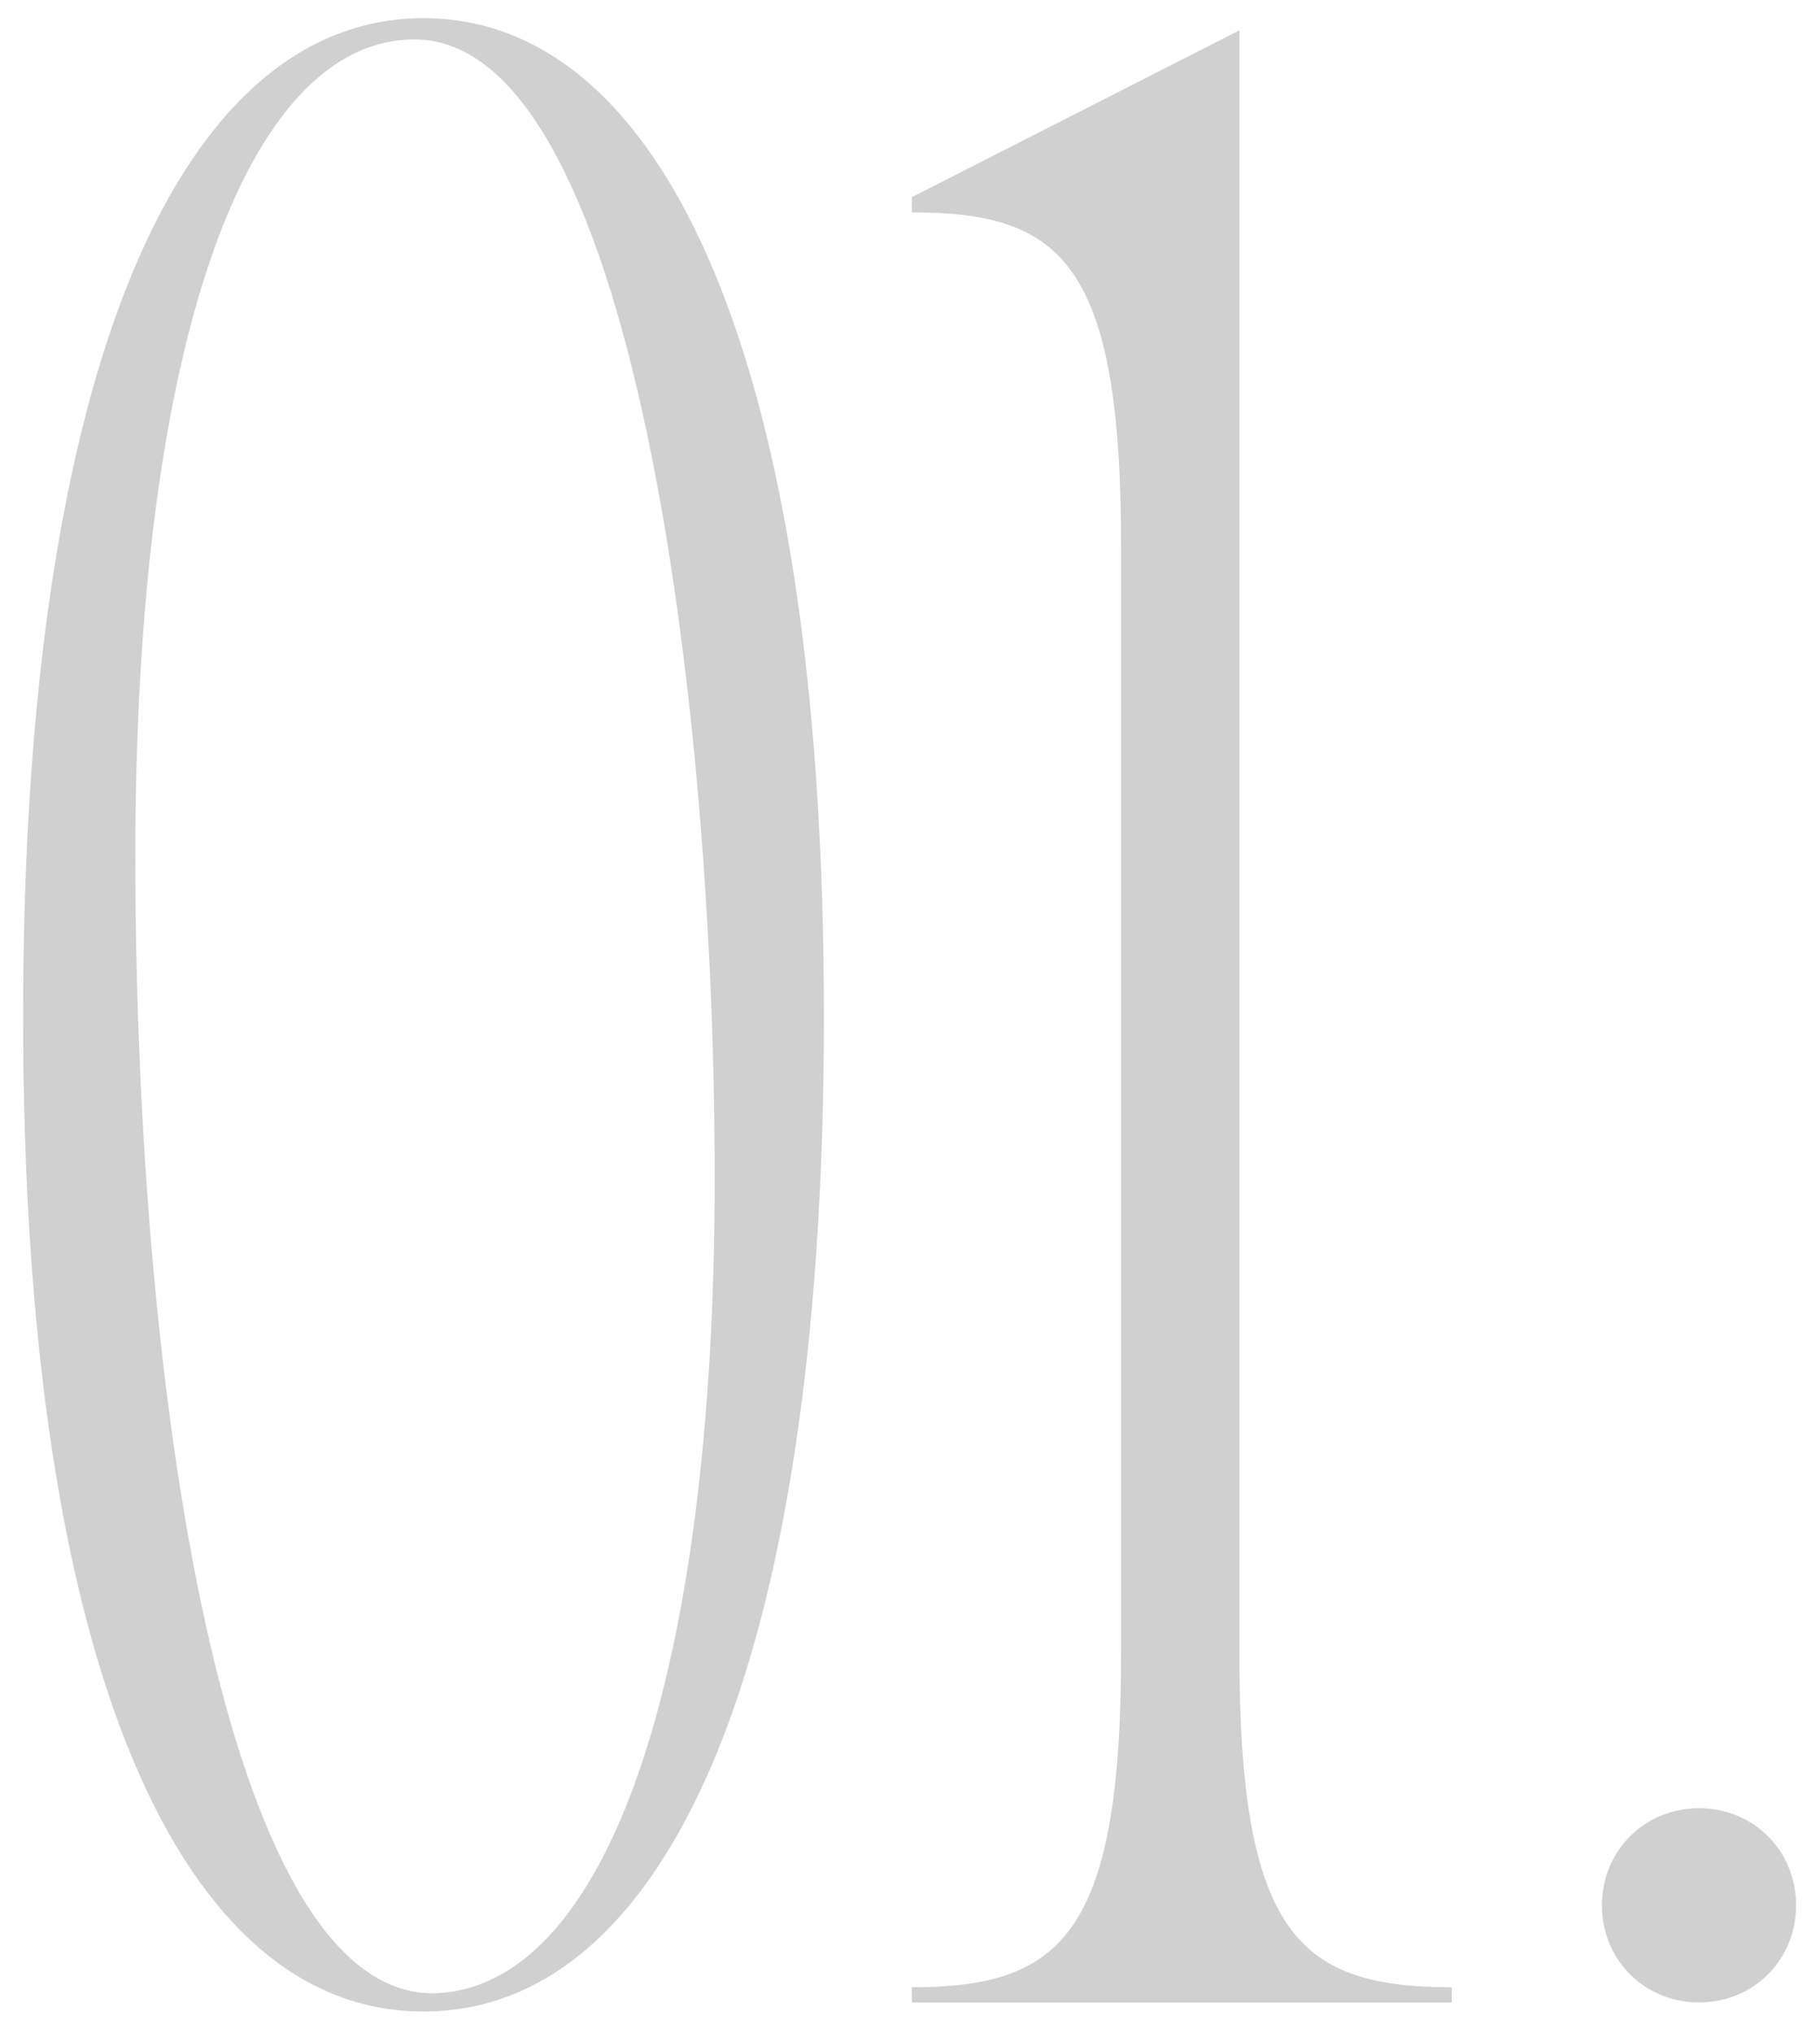
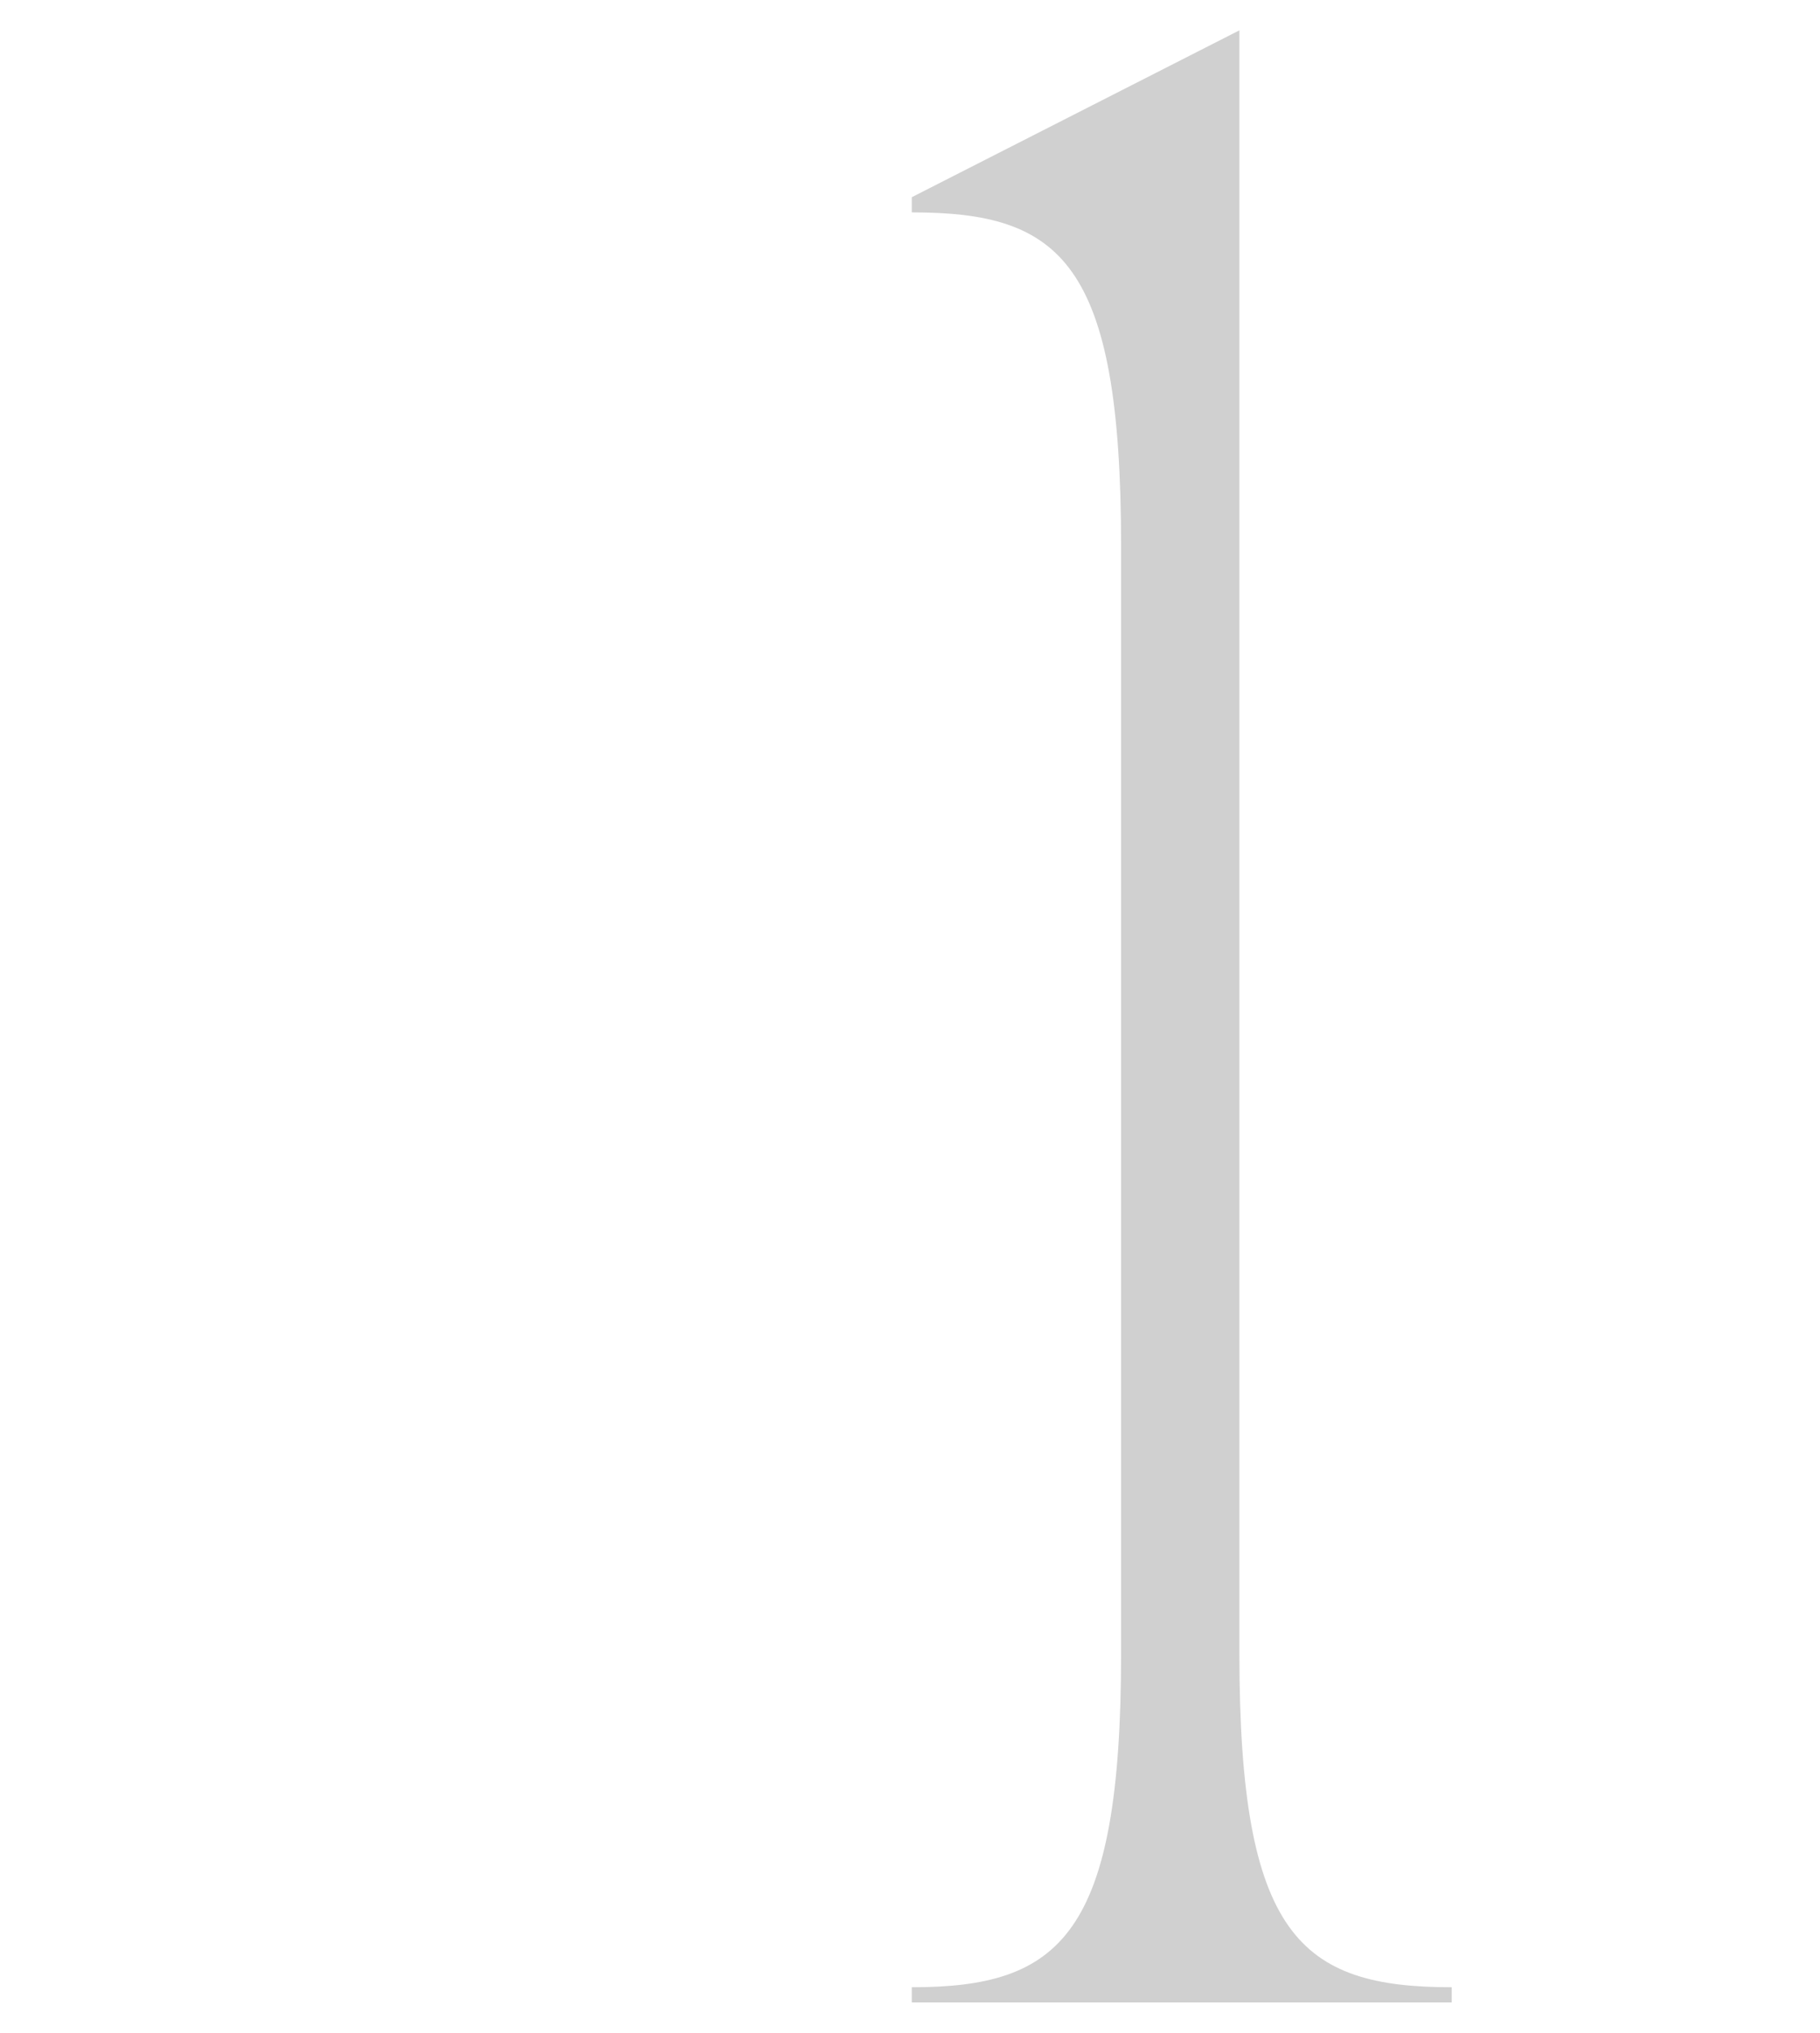
<svg xmlns="http://www.w3.org/2000/svg" width="60" height="67" viewBox="0 0 60 67" fill="none">
-   <path d="M59.212 62.8C59.212 64.6 57.812 66 56.013 66C54.212 66 52.812 64.6 52.812 62.8C52.812 61 54.212 59.6 56.013 59.6C57.812 59.6 59.212 61 59.212 62.8Z" fill="#D0D0D0" />
  <path d="M30.059 6.5L40.859 1V54.5C40.859 63.8 42.859 65.5 47.859 65.5V66H30.059V65.5C34.959 65.5 36.959 63.8 36.959 54.5V18C36.959 8.6 34.959 7 30.059 7V6.5Z" fill="#D0D0D0" />
-   <path d="M13.962 0.6C21.862 0.6 27.162 11.8 27.162 33.5C27.162 55.2 21.862 66.3 13.962 66.3C6.062 66.3 0.762 55.2 0.762 33.5C0.762 11.8 6.062 0.6 13.962 0.6ZM13.662 1.3C8.162 1.3 4.462 11.2 4.462 28.2C4.462 45.7 7.362 65.7 14.262 65.7C19.962 65.6 23.562 55.4 23.562 38.8C23.562 23.2 20.862 1.3 13.662 1.3Z" fill="#D0D0D0" />
</svg>